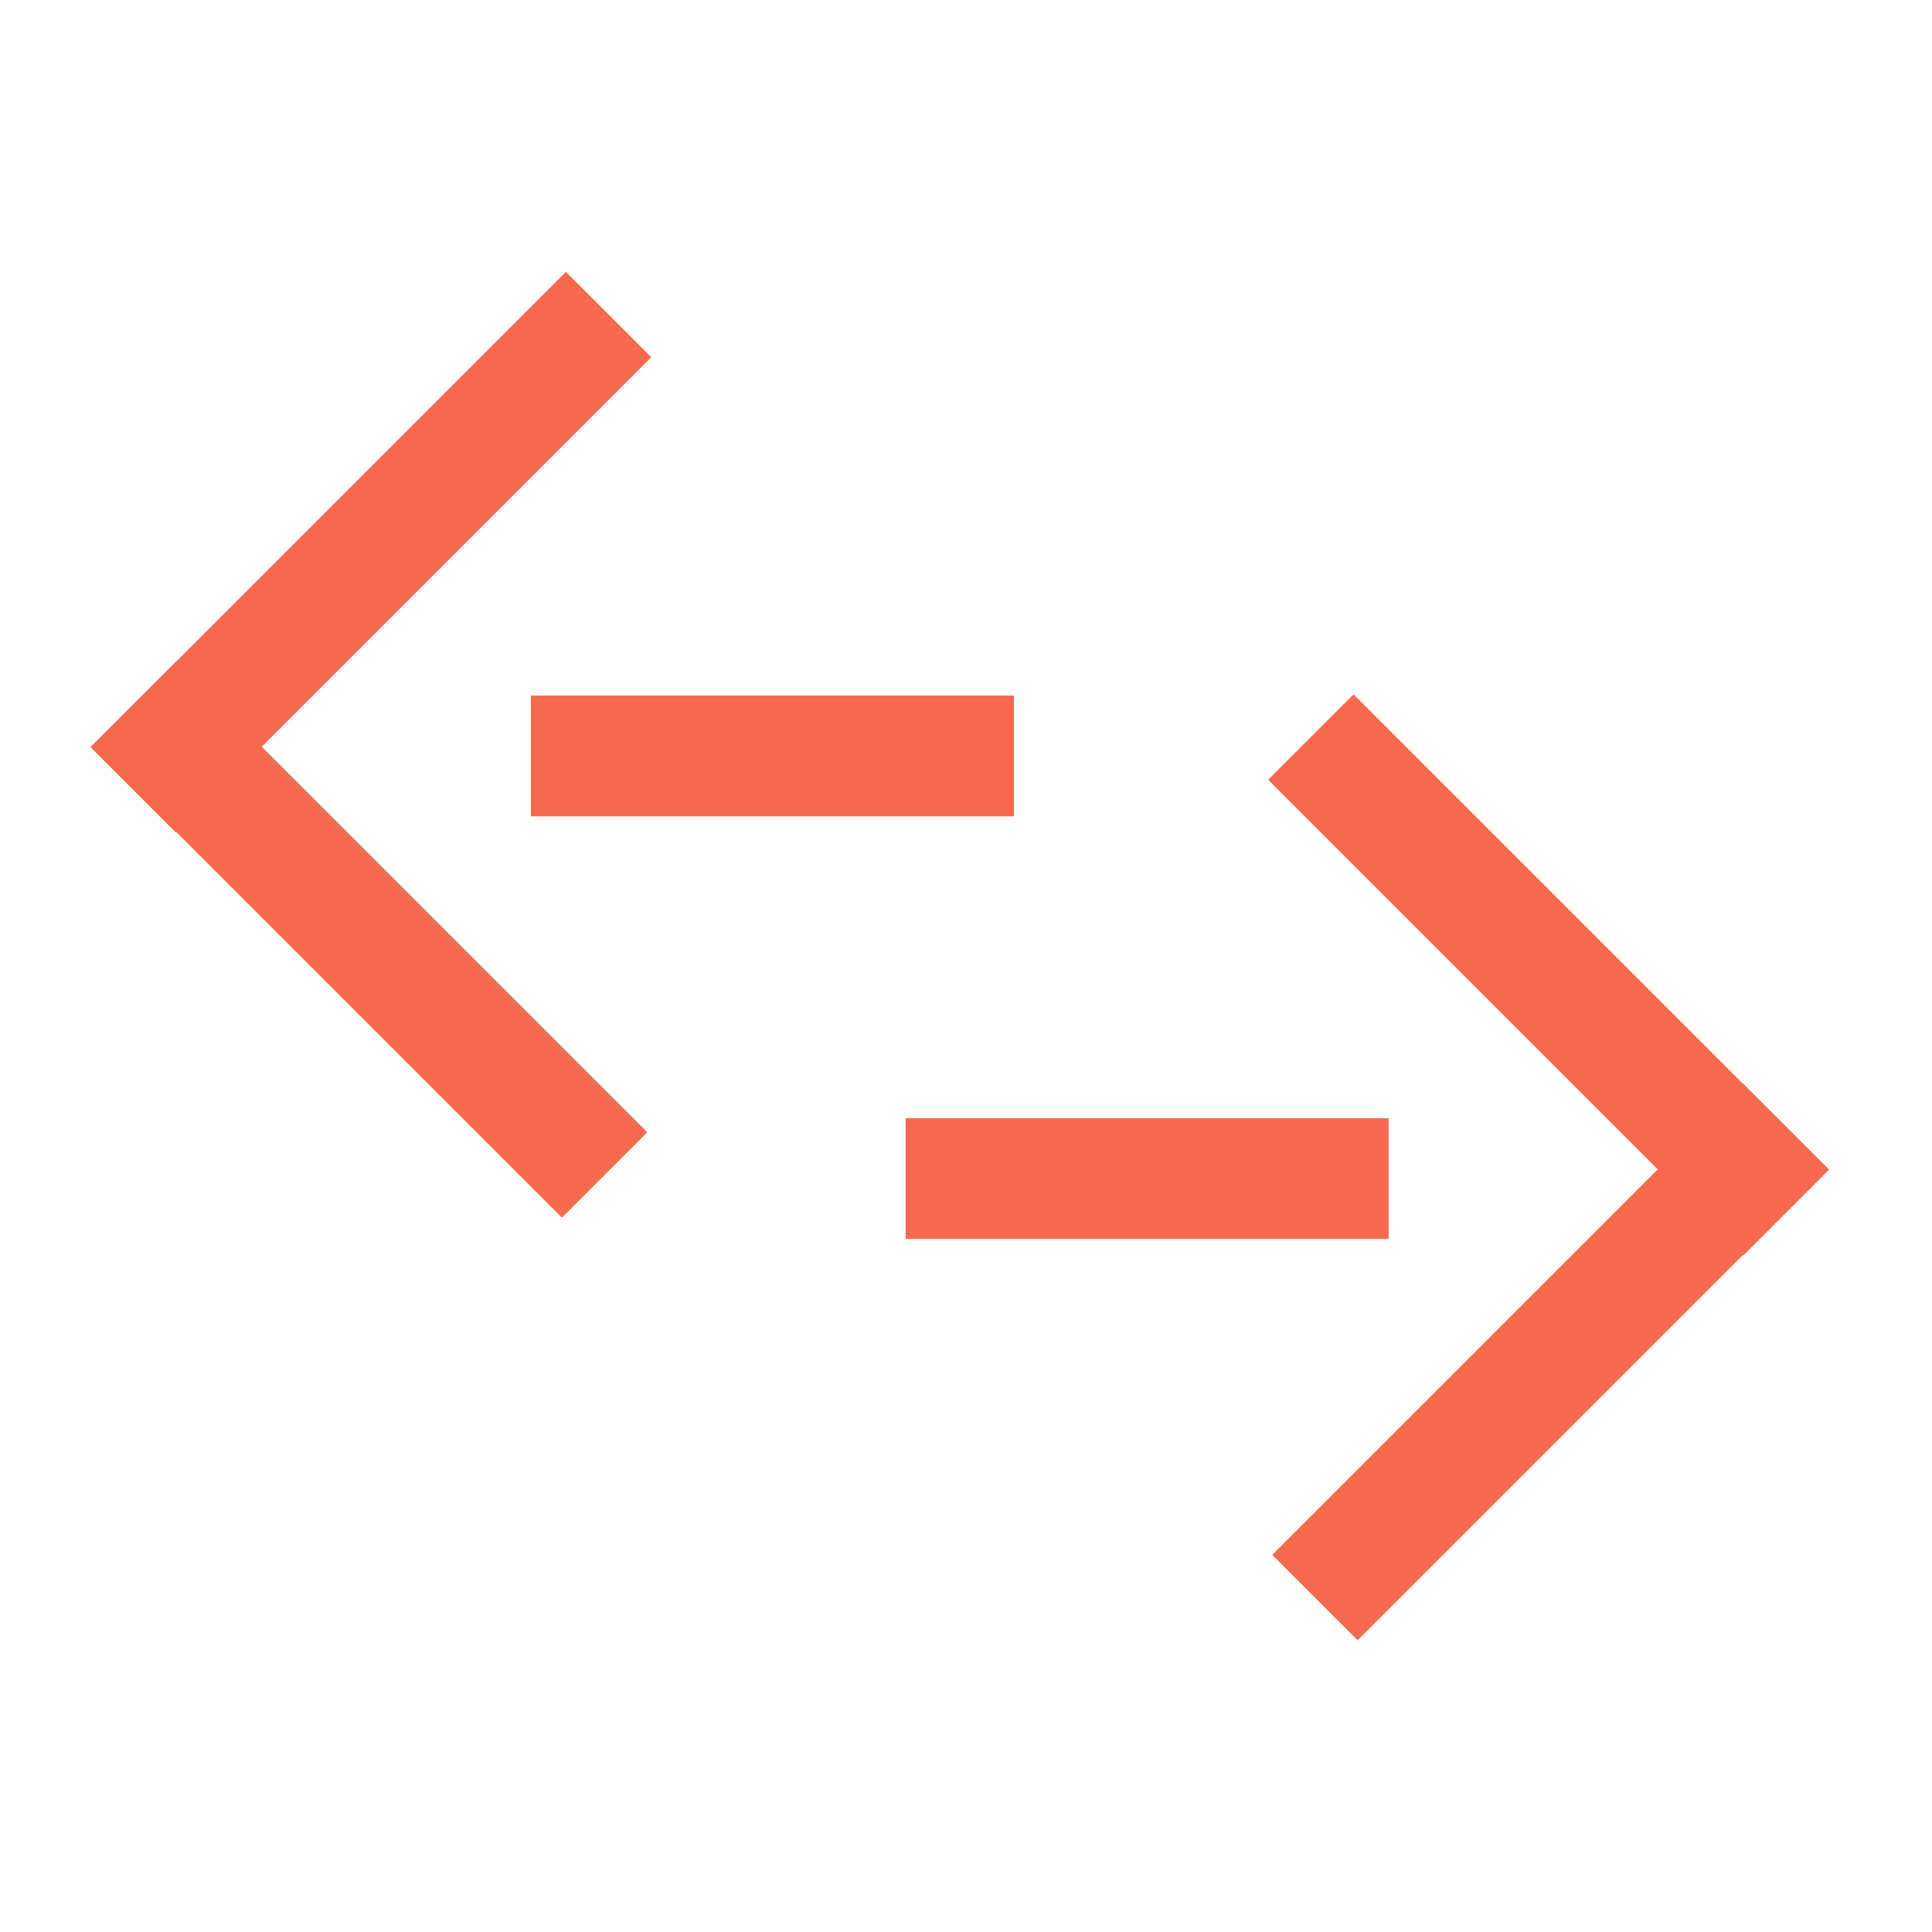
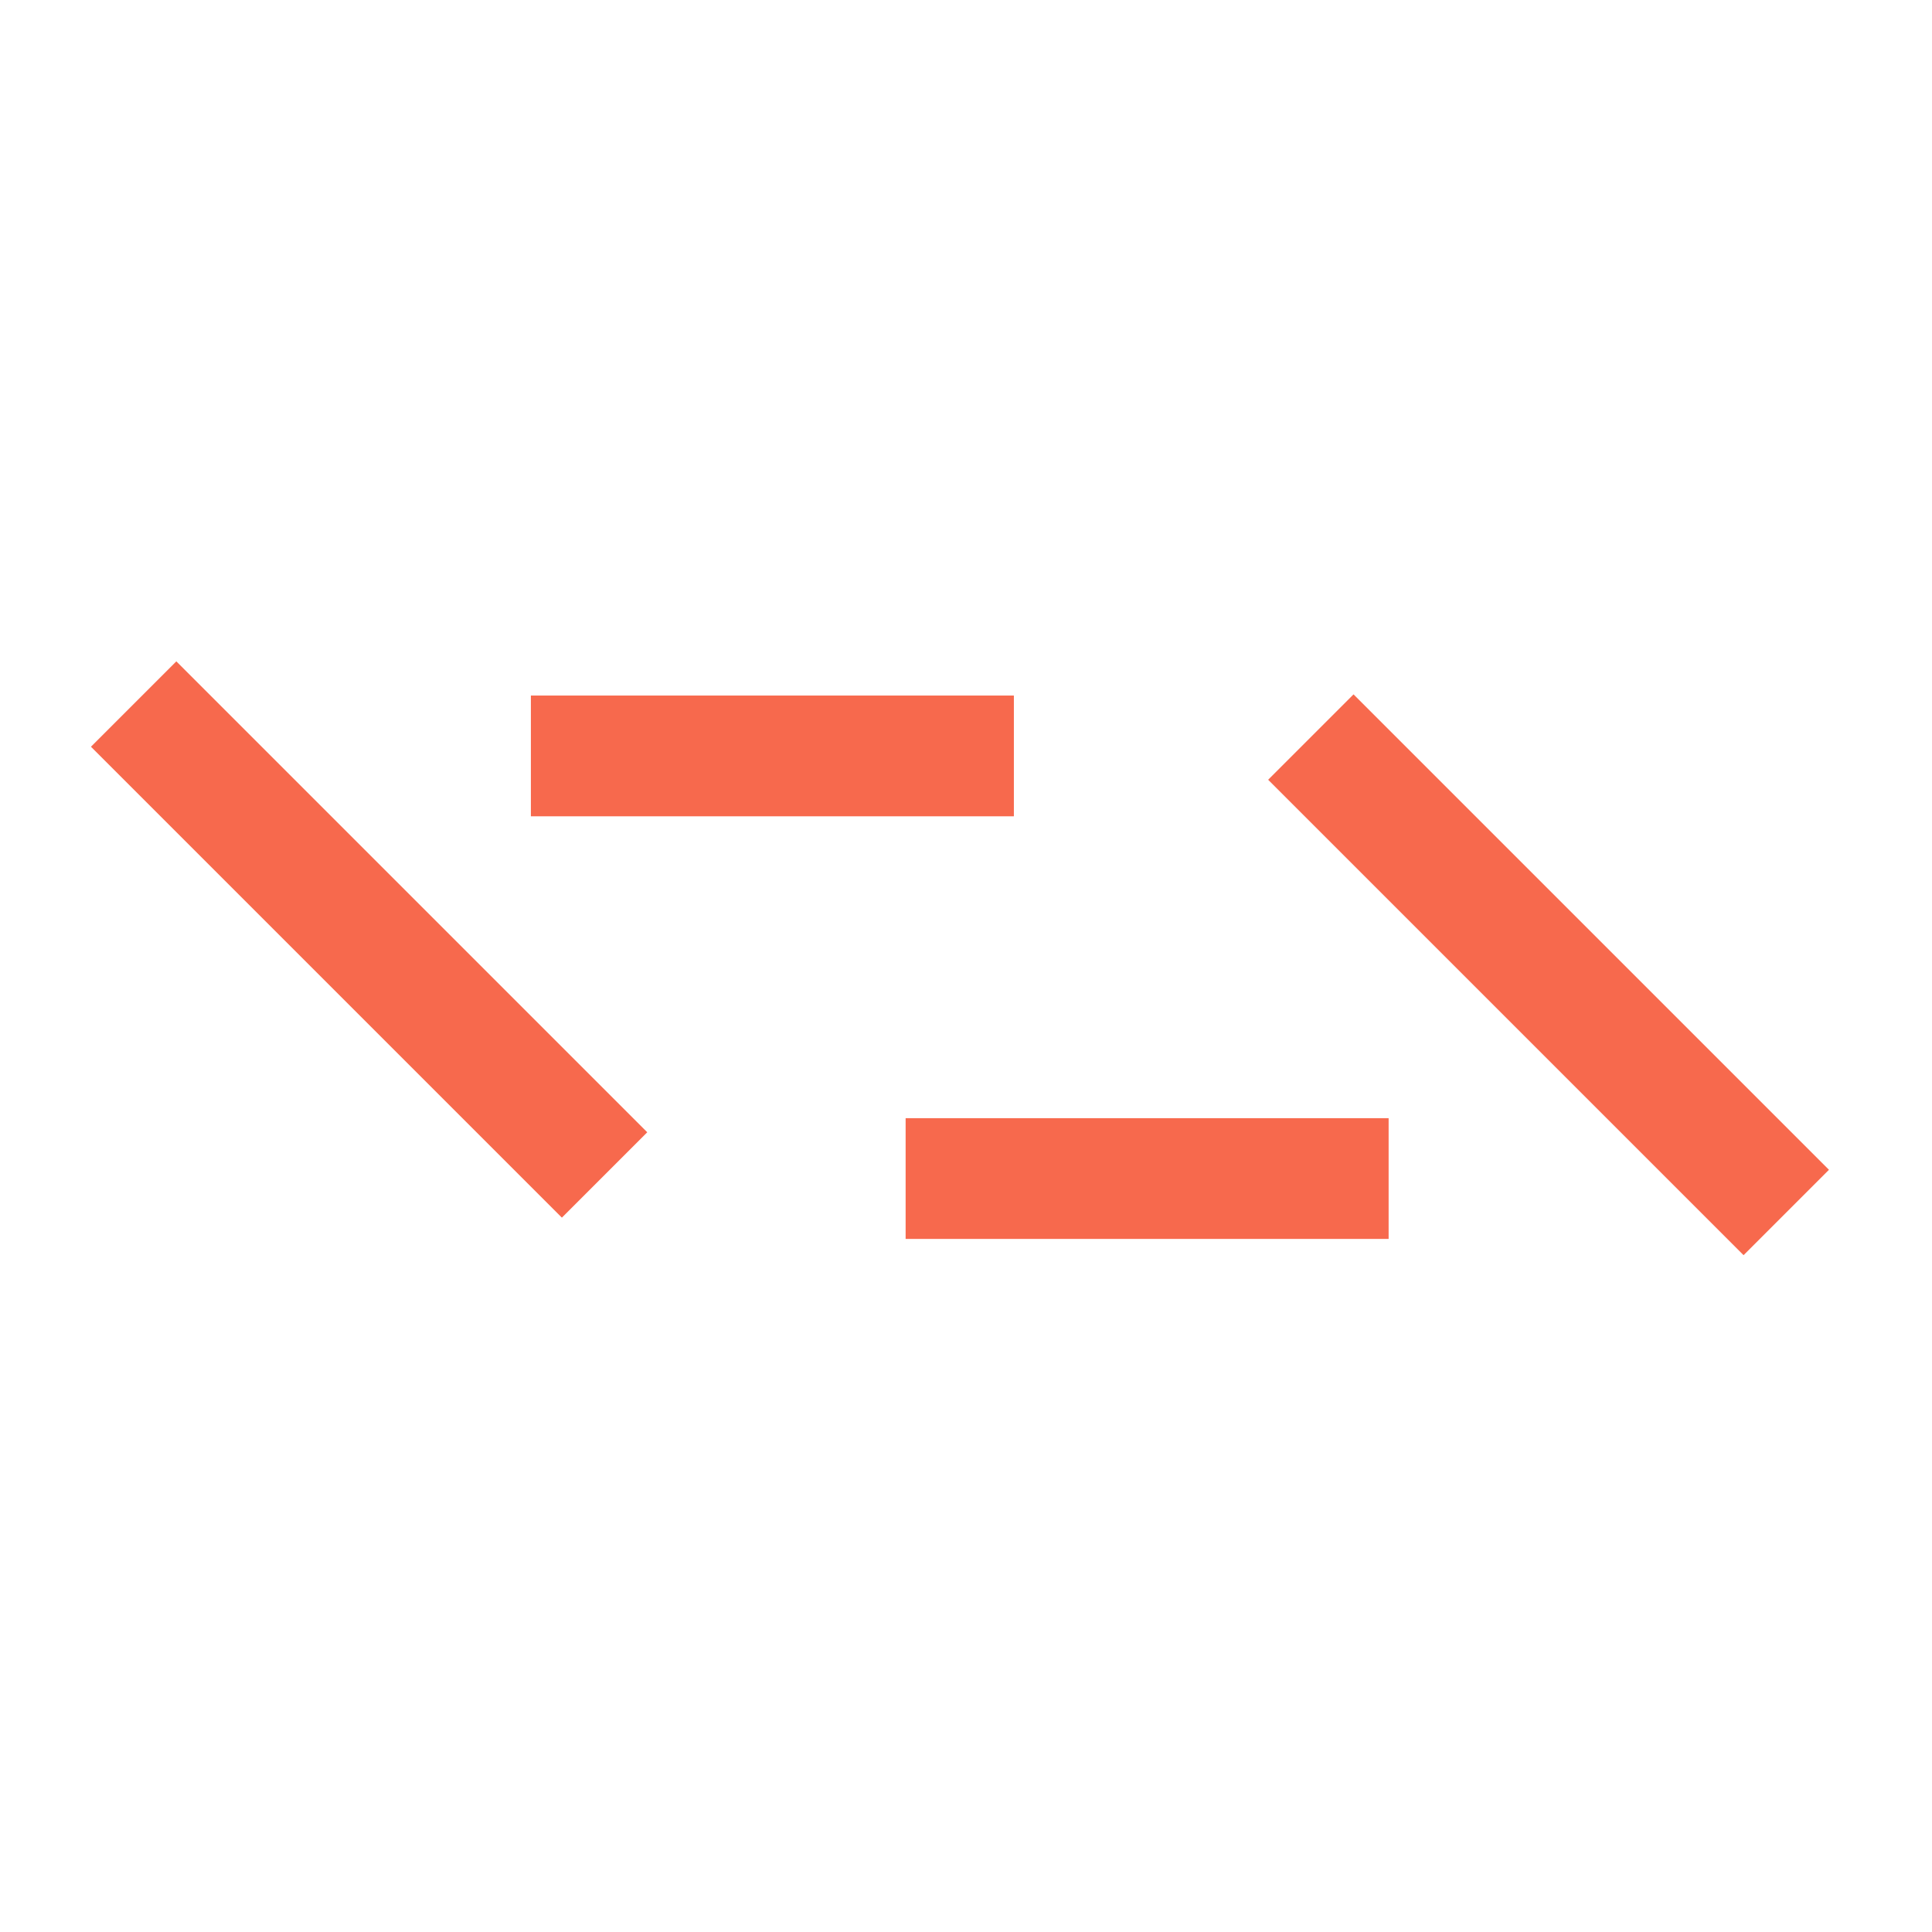
<svg xmlns="http://www.w3.org/2000/svg" width="64" height="64" viewBox="0 0 64 64" fill="none">
  <rect x="30" y="37.041" width="16" height="4" fill="#F7694D" />
-   <rect x="42.145" y="51.508" width="22.065" height="4" transform="rotate(-45 42.145 51.508)" fill="#F7694D" />
  <rect x="57.758" y="41.579" width="22.272" height="4" transform="rotate(-135 57.758 41.579)" fill="#F7694D" />
  <rect width="16" height="4" transform="matrix(-1 0 0 1 33.586 23.041)" fill="#F7694D" />
  <rect width="22.065" height="4" transform="matrix(-0.707 -0.707 -0.707 0.707 21.441 37.508)" fill="#F7694D" />
-   <rect width="22.272" height="4" transform="matrix(0.707 -0.707 -0.707 -0.707 5.828 27.579)" fill="#F7694D" />
</svg>